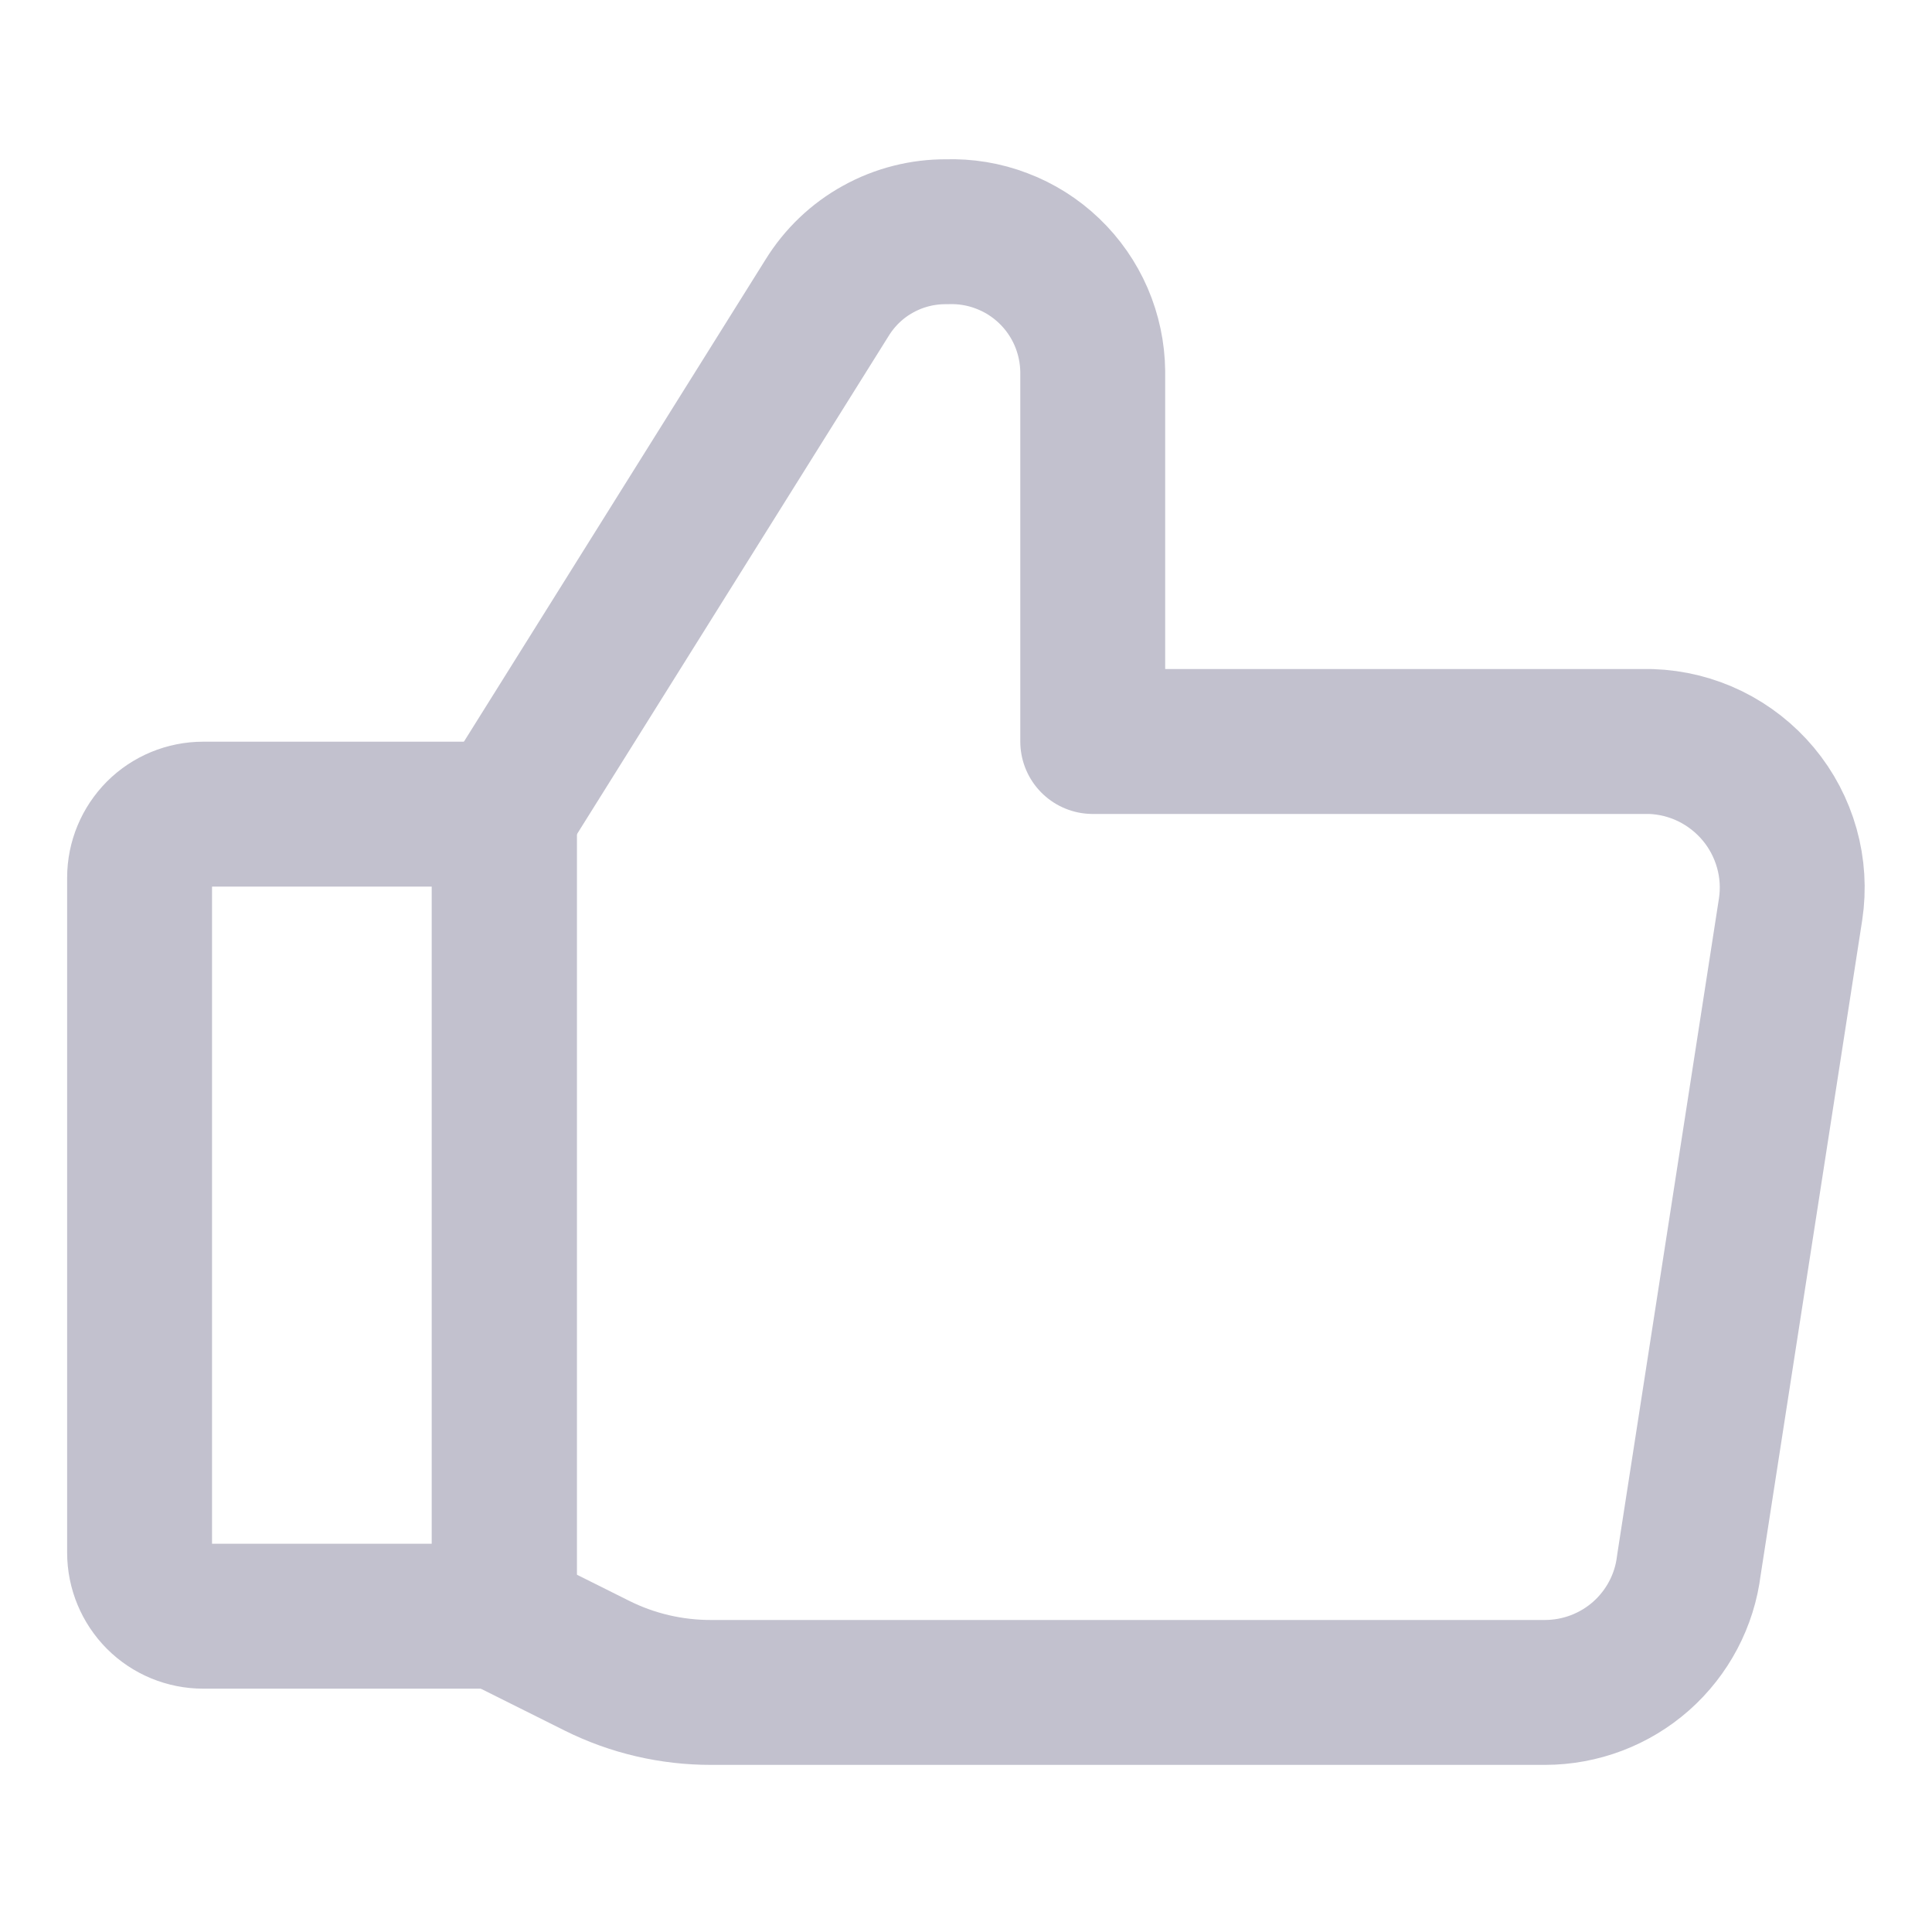
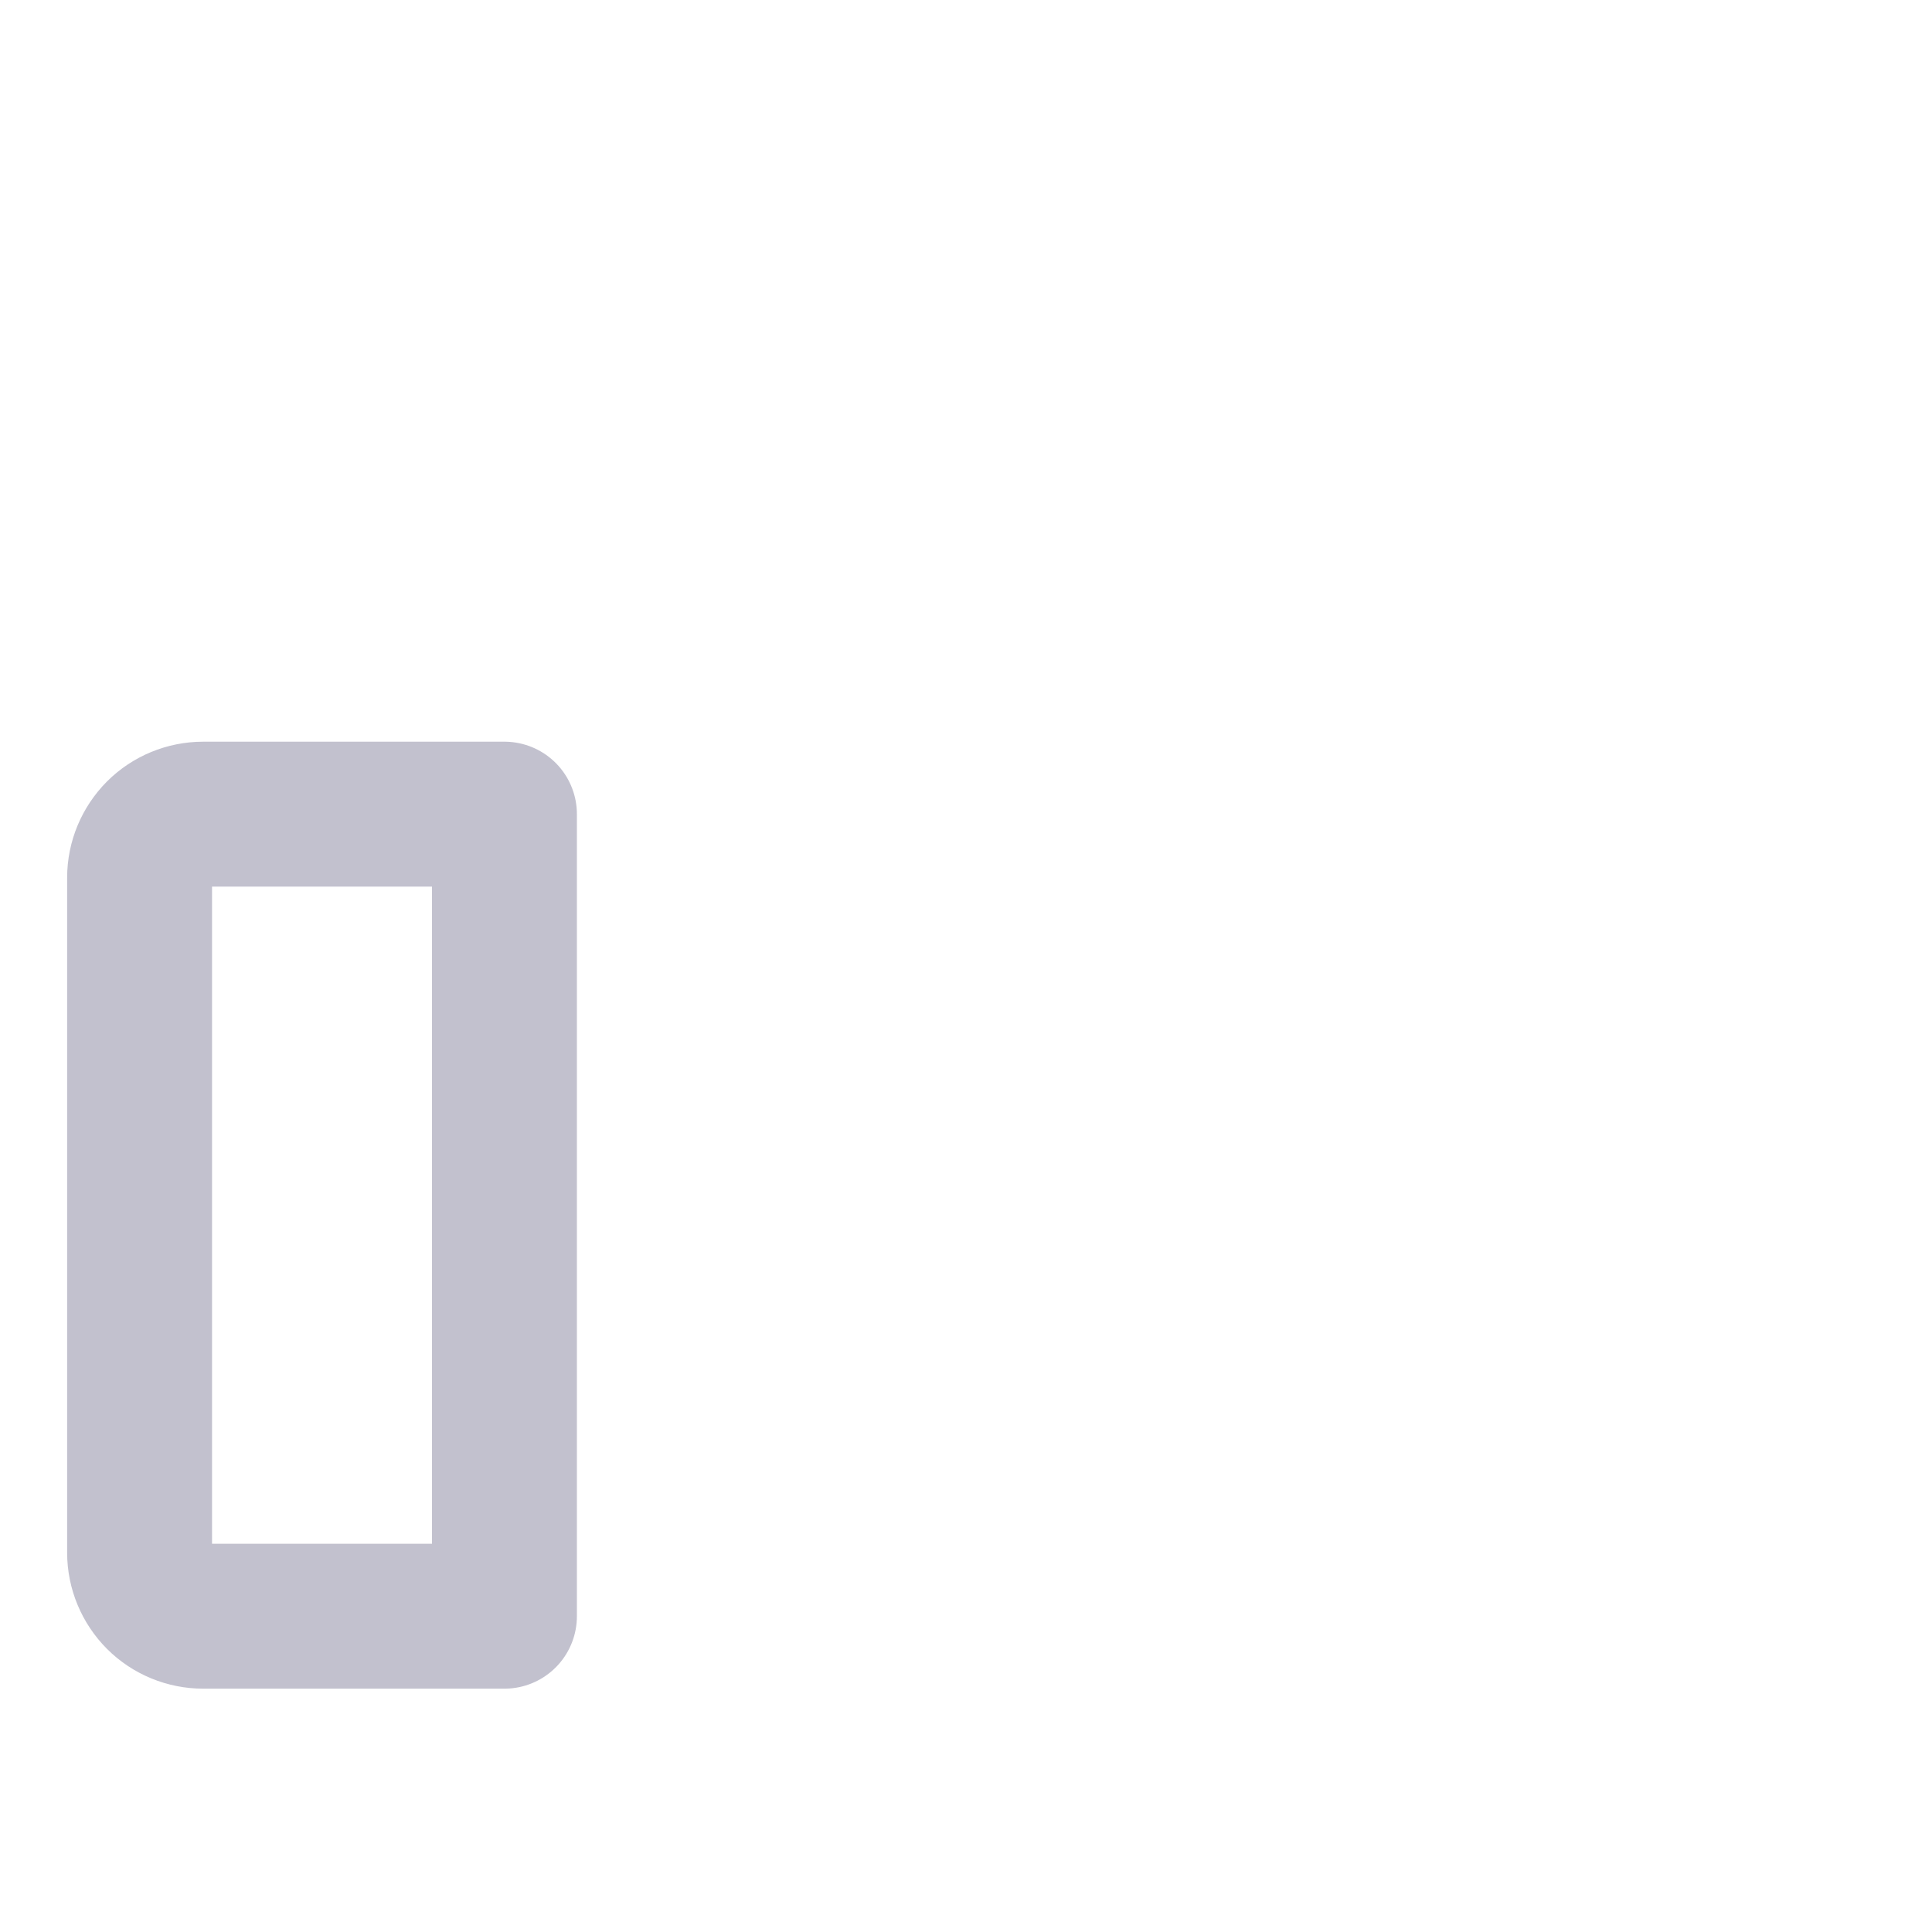
<svg xmlns="http://www.w3.org/2000/svg" width="20" height="20" viewBox="0 0 20 20" fill="none">
  <path d="M2.103 8.428H5.222V16.731H2.103C1.929 16.731 1.761 16.662 1.638 16.539C1.515 16.415 1.445 16.248 1.445 16.073V9.086C1.445 8.911 1.515 8.744 1.638 8.62C1.761 8.497 1.929 8.428 2.103 8.428Z" stroke="#C2C1CE" stroke-width="1.5" stroke-linecap="round" stroke-linejoin="round" />
-   <path d="M5.219 8.426L8.561 3.084C8.691 2.873 8.873 2.698 9.09 2.579C9.306 2.459 9.551 2.397 9.798 2.399C9.993 2.392 10.188 2.424 10.37 2.494C10.553 2.563 10.72 2.669 10.861 2.804C11.002 2.939 11.114 3.1 11.192 3.28C11.269 3.459 11.31 3.652 11.312 3.847V7.676H17.089C17.302 7.683 17.512 7.735 17.704 7.829C17.895 7.923 18.065 8.056 18.202 8.22C18.339 8.384 18.439 8.575 18.497 8.781C18.555 8.987 18.568 9.202 18.536 9.413L17.483 16.204C17.439 16.567 17.262 16.901 16.989 17.143C16.715 17.385 16.362 17.519 15.996 17.52H7.364C6.953 17.521 6.547 17.427 6.179 17.243L5.232 16.77" stroke="#C2C1CE" stroke-width="1.5" stroke-linecap="round" stroke-linejoin="round" />
-   <path d="M5.219 8.426V16.73" stroke="#C2C1CE" stroke-width="1.5" stroke-linecap="round" stroke-linejoin="round" />
</svg>